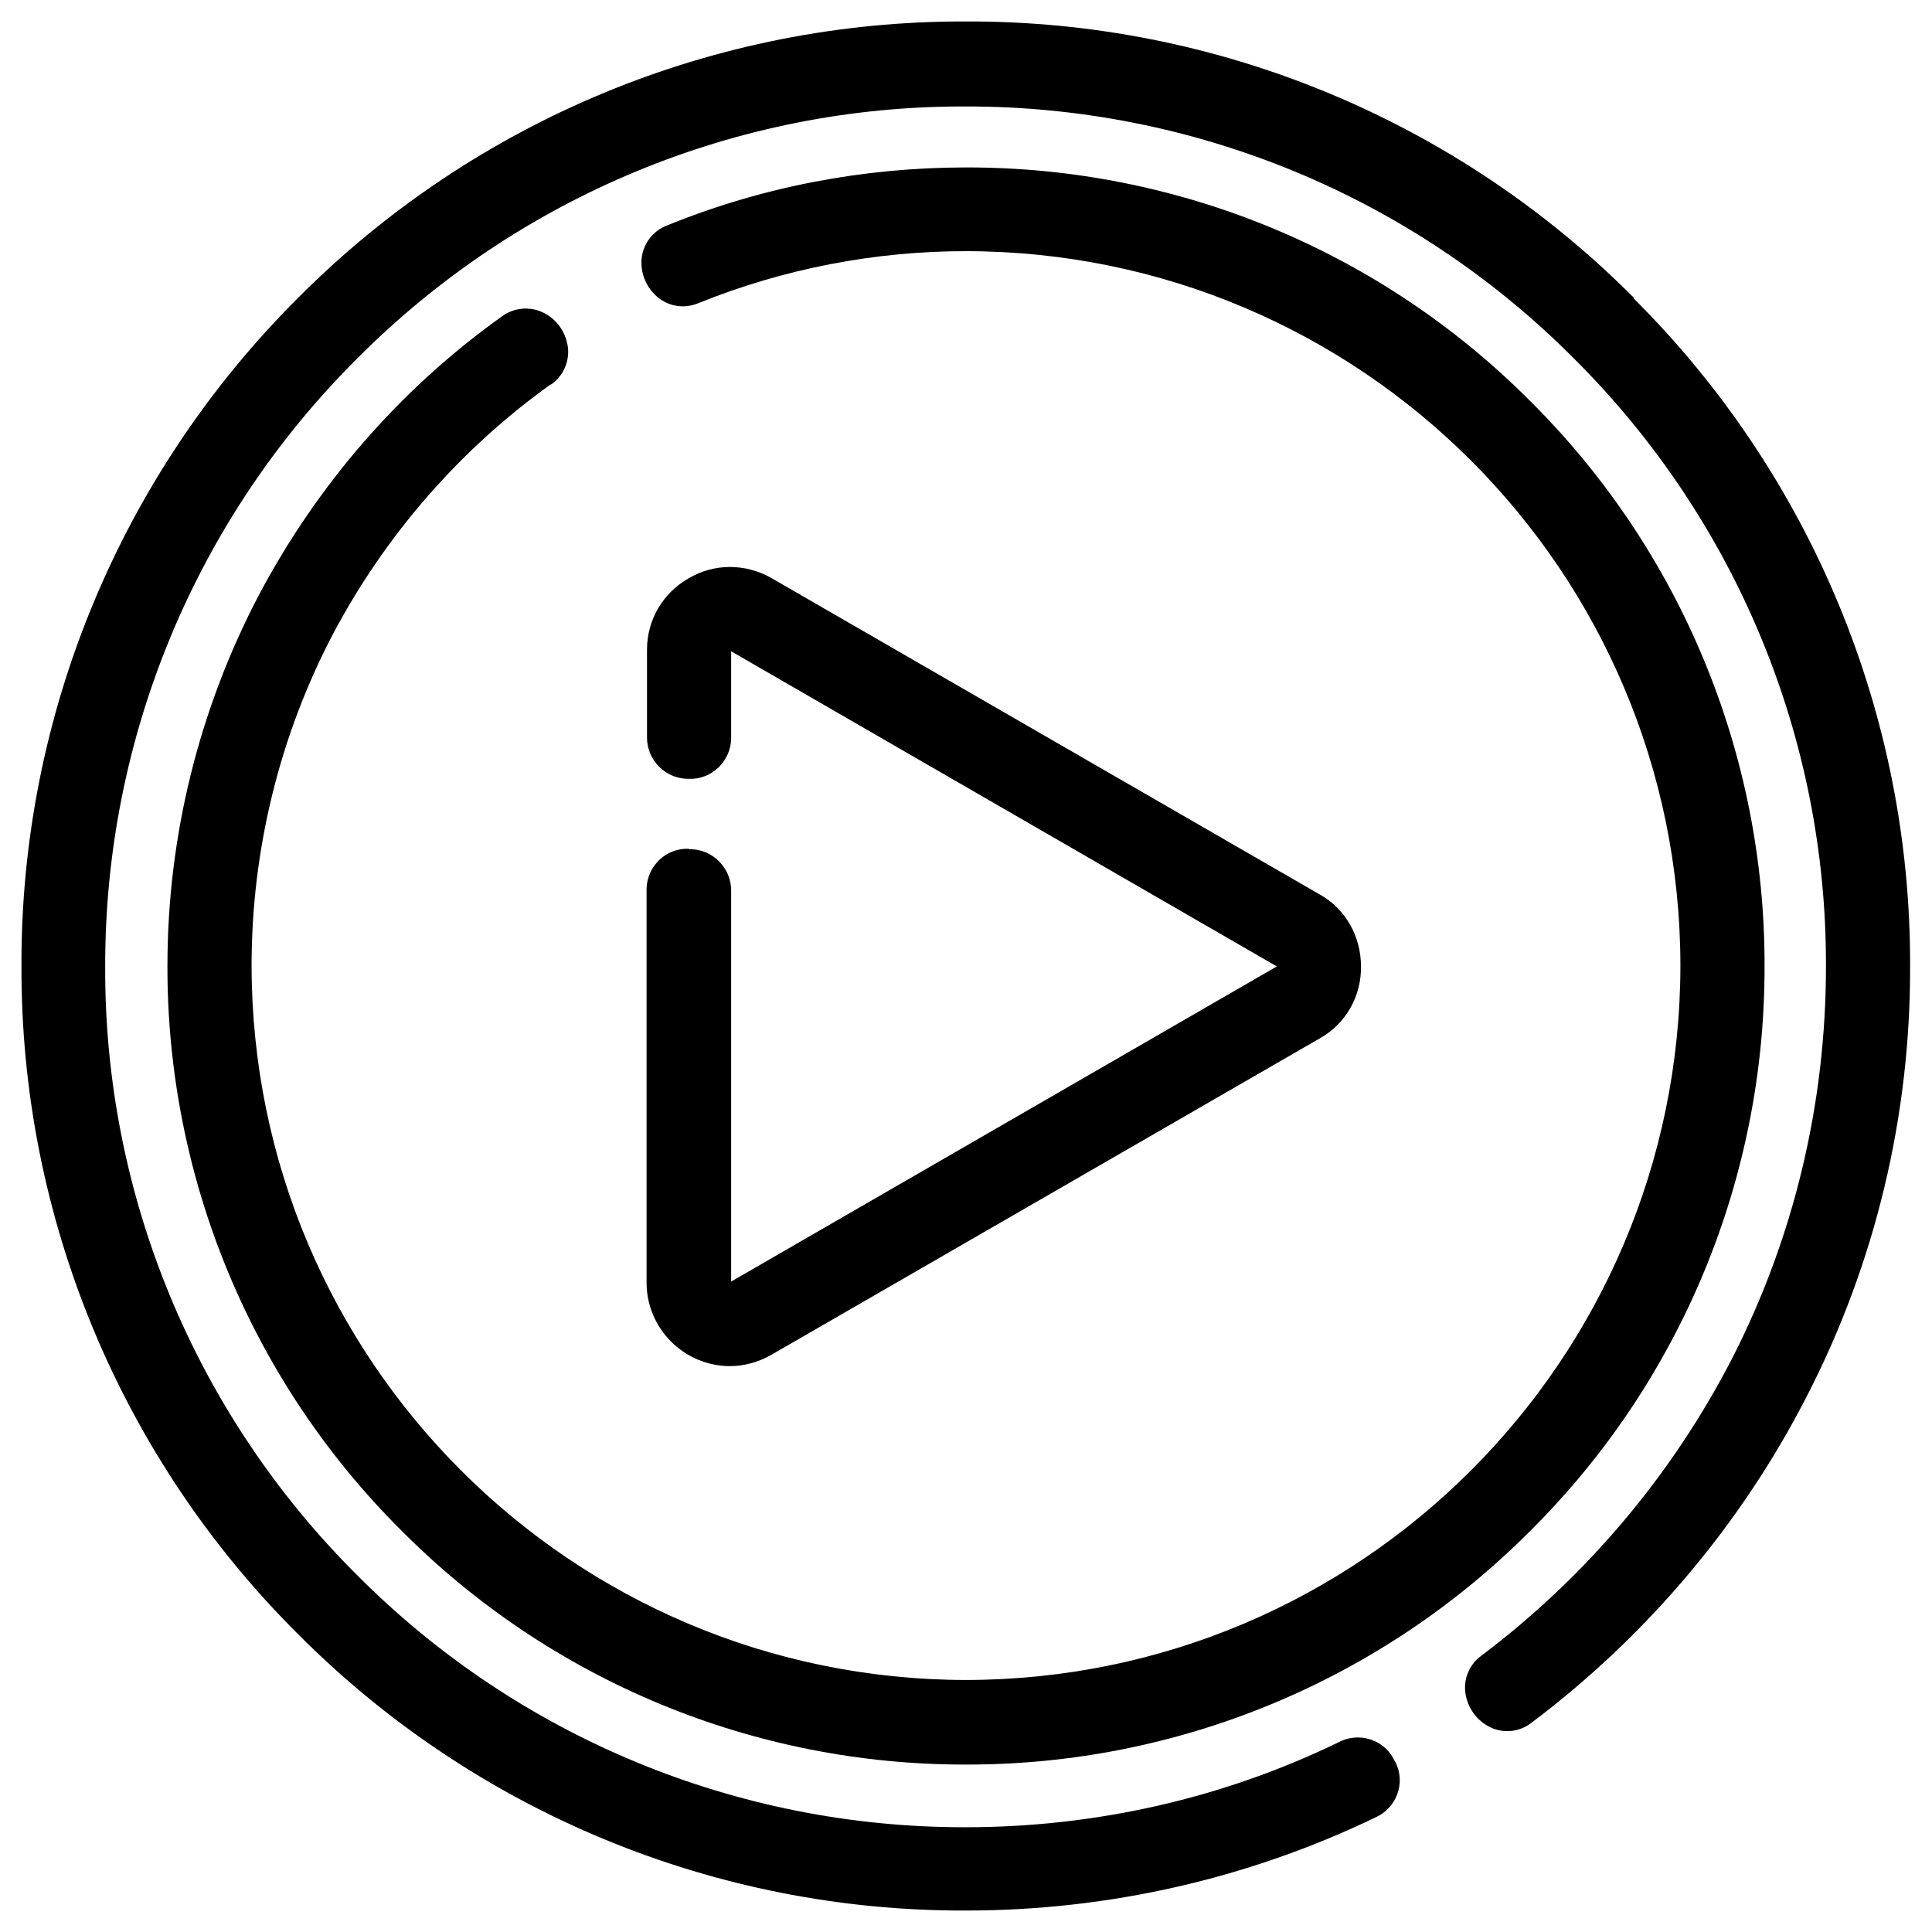
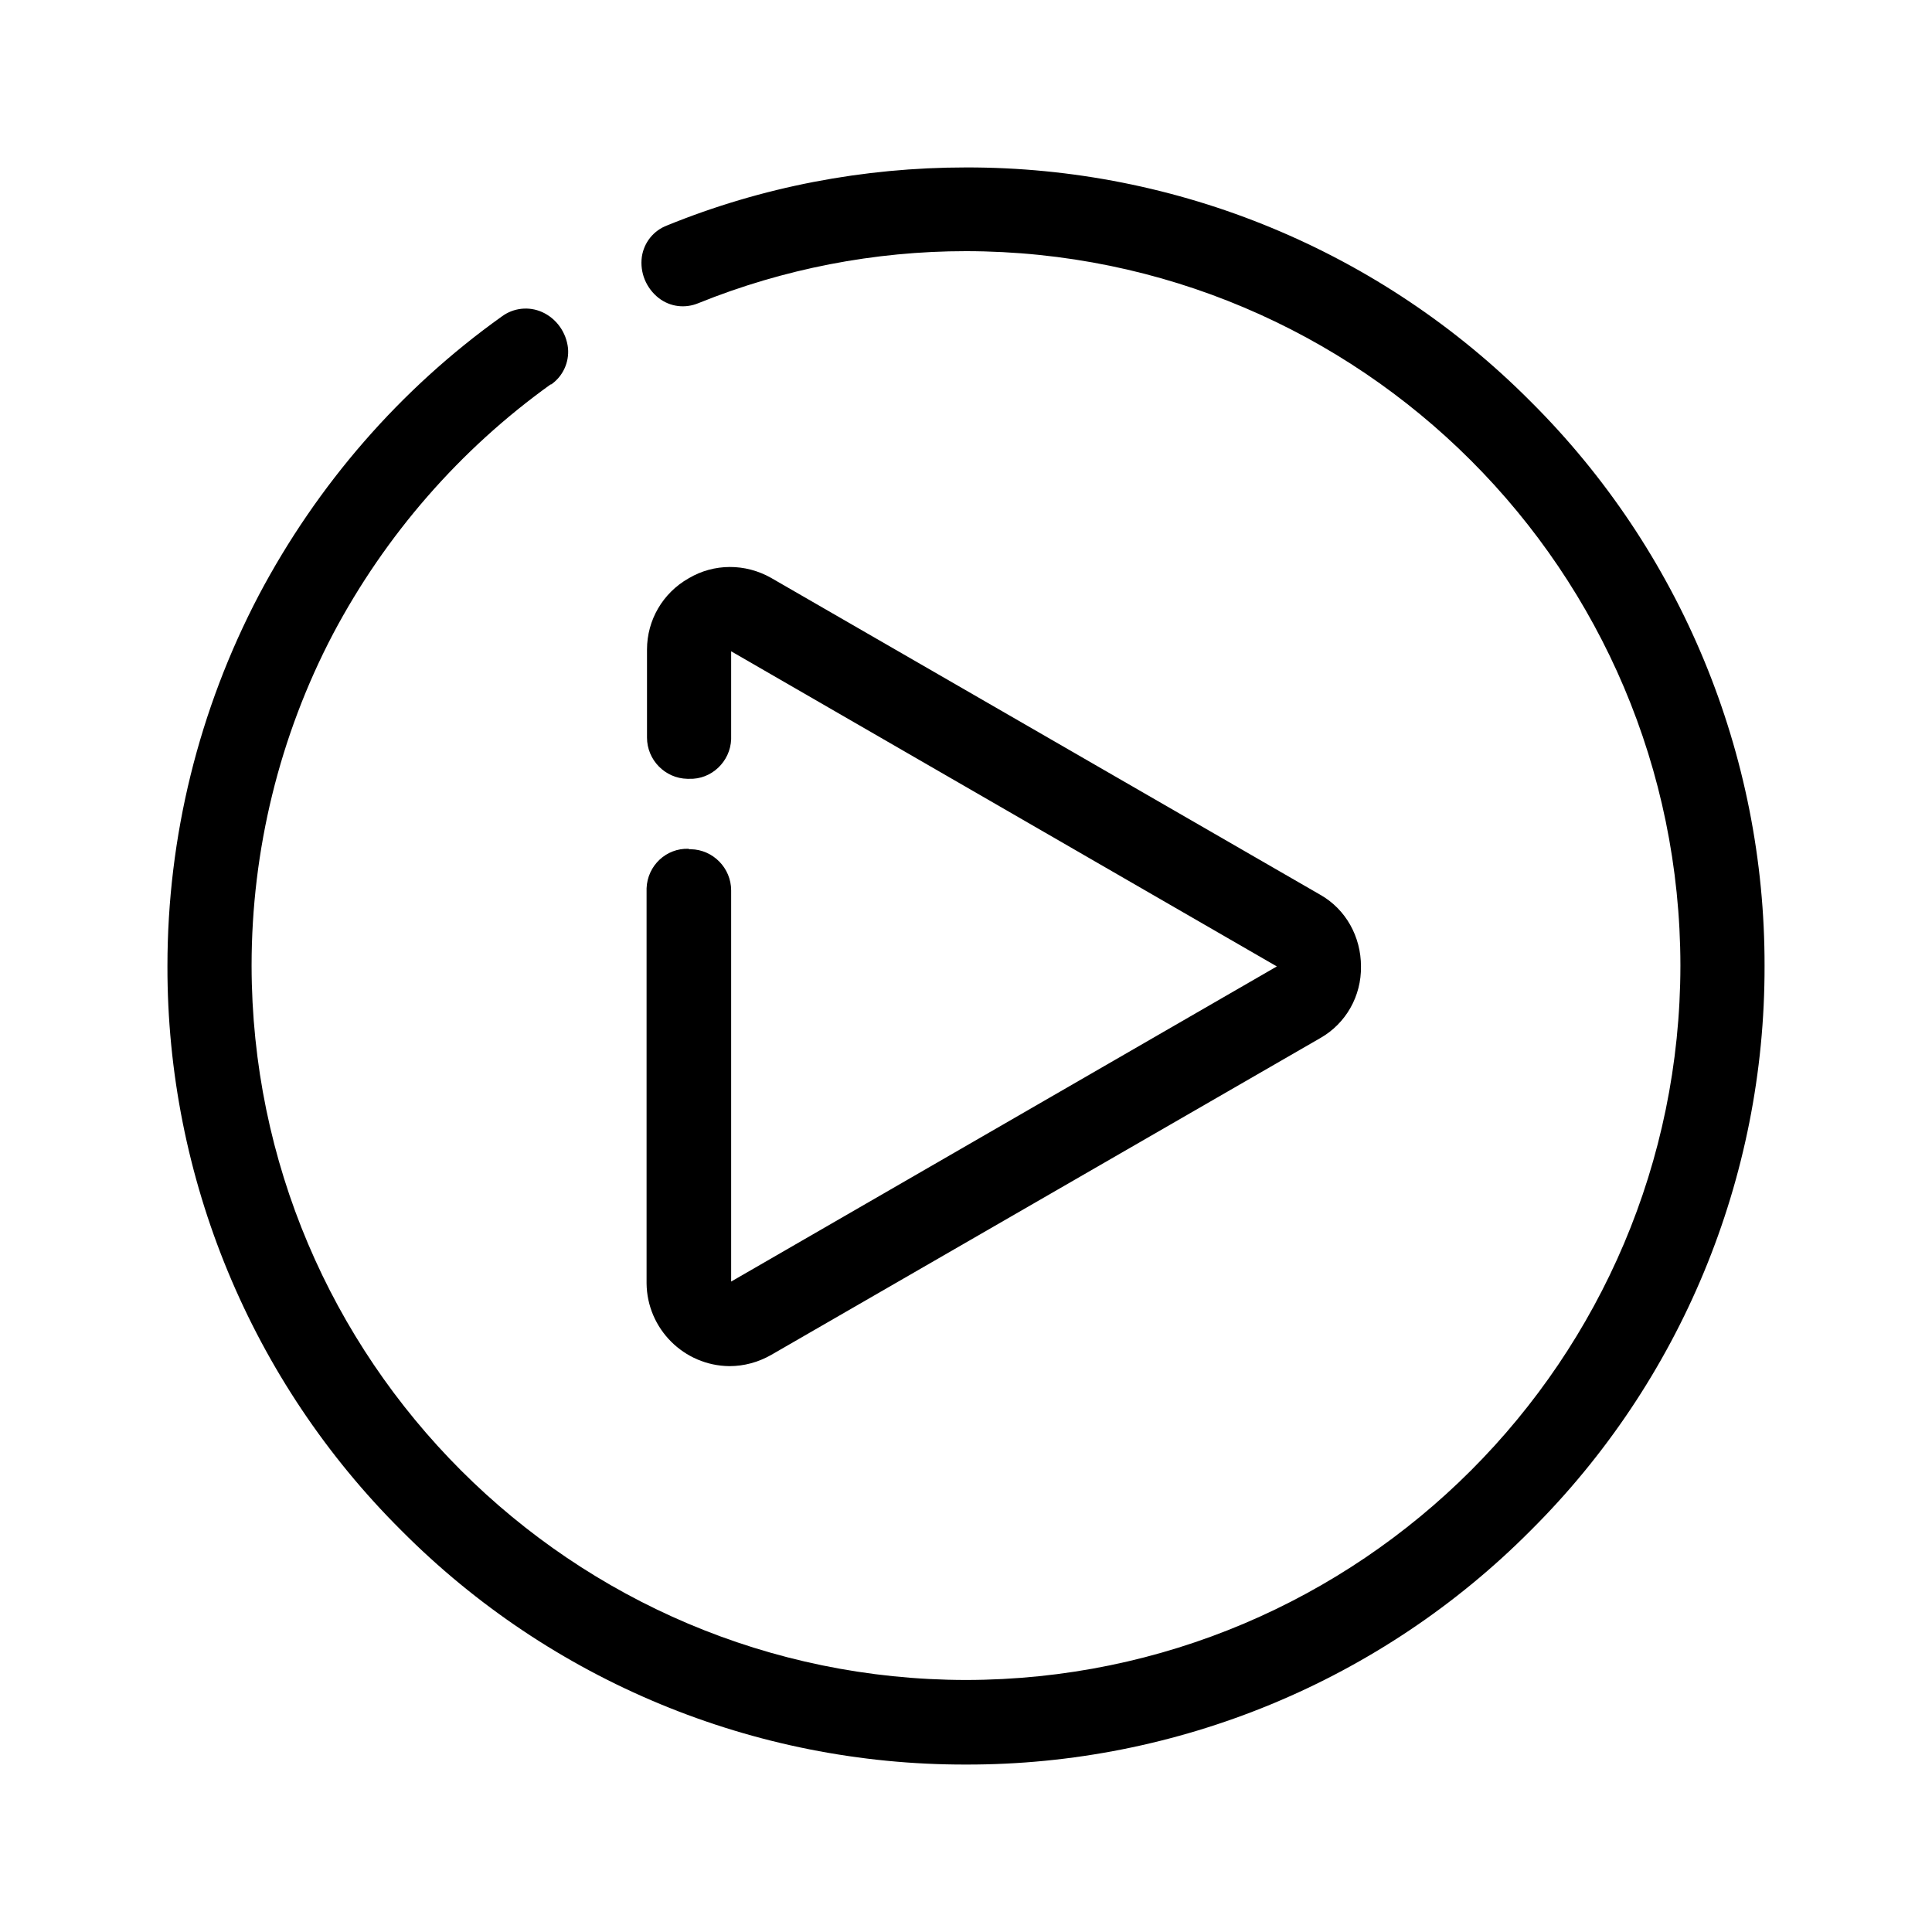
<svg xmlns="http://www.w3.org/2000/svg" id="a" width="45" height="45" viewBox="0 0 45 45">
  <path id="b" d="M12.83,8.96c.28-.19.43-.52.4-.85-.04-.37-.27-.69-.6-.84-.31-.14-.67-.1-.94.1-2.37,1.69-4.3,3.92-5.66,6.49-1.4,2.67-2.13,5.63-2.13,8.64-.01,4.93,1.95,9.67,5.45,13.15,3.48,3.5,8.21,5.46,13.15,5.45,4.93.01,9.67-1.95,13.15-5.45,3.5-3.48,5.46-8.21,5.45-13.15.01-4.93-1.95-9.67-5.45-13.15-3.48-3.5-8.21-5.46-13.15-5.45-2.39,0-4.75.45-6.96,1.35-.32.12-.54.4-.59.73-.05.37.1.73.39.96.27.21.62.25.93.12,1.98-.8,4.1-1.21,6.23-1.21,9.19.01,16.63,7.45,16.64,16.64-.01,9.18-7.45,16.63-16.64,16.64-9.18-.01-16.63-7.45-16.64-16.64,0-2.69.65-5.35,1.9-7.73,1.22-2.3,2.95-4.29,5.07-5.81Z" style="fill:#000; stroke-width:0px;" />
-   <path id="c" d="M38.06,6.94C33.94,2.8,28.34.48,22.5.5c-5.84-.02-11.44,2.3-15.56,6.44C2.81,11.06.48,16.66.5,22.5c-.02,5.84,2.3,11.44,6.44,15.56,4.12,4.14,9.72,6.46,15.56,6.44,3.31,0,6.58-.74,9.56-2.18.47-.22.68-.79.45-1.26,0-.01-.01-.02-.02-.03-.21-.48-.77-.69-1.25-.48-.01,0-.02.01-.04.02-2.71,1.32-5.69,1.99-8.71,1.99-5.32.01-10.42-2.1-14.17-5.87-3.77-3.75-5.89-8.85-5.87-14.17-.01-5.32,2.1-10.42,5.87-14.17,3.75-3.77,8.85-5.89,14.17-5.87,5.32-.01,10.42,2.1,14.17,5.87,3.77,3.75,5.89,8.85,5.87,14.17,0,3.17-.74,6.29-2.18,9.11-1.4,2.72-3.4,5.09-5.84,6.93-.28.2-.42.53-.38.86.05.37.28.68.62.83.31.13.67.08.93-.13,2.68-2.02,4.88-4.62,6.41-7.61,1.59-3.09,2.41-6.52,2.4-10,.02-5.84-2.3-11.44-6.44-15.56Z" style="fill:#000; stroke-width:0px;" />
  <path id="d" d="M16.04,19.77c-.52-.02-.96.39-.98.92,0,.01,0,.03,0,.04v9.16c.01,1.06.87,1.92,1.93,1.93.34,0,.67-.09.97-.26l12.79-7.38c.6-.34.96-.98.95-1.67,0-.69-.35-1.33-.95-1.67l-12.79-7.38c-.6-.34-1.33-.34-1.92.01-.6.34-.97.97-.97,1.66v2.05c0,.52.42.95.94.96.01,0,.03,0,.04,0,.52.02.96-.4.98-.92,0-.01,0-.03,0-.04v-2.01l12.71,7.34-12.71,7.34v-9.11c0-.52-.42-.95-.94-.96-.01,0-.03,0-.04,0Z" style="fill:#000; stroke-width:0px;" />
</svg>